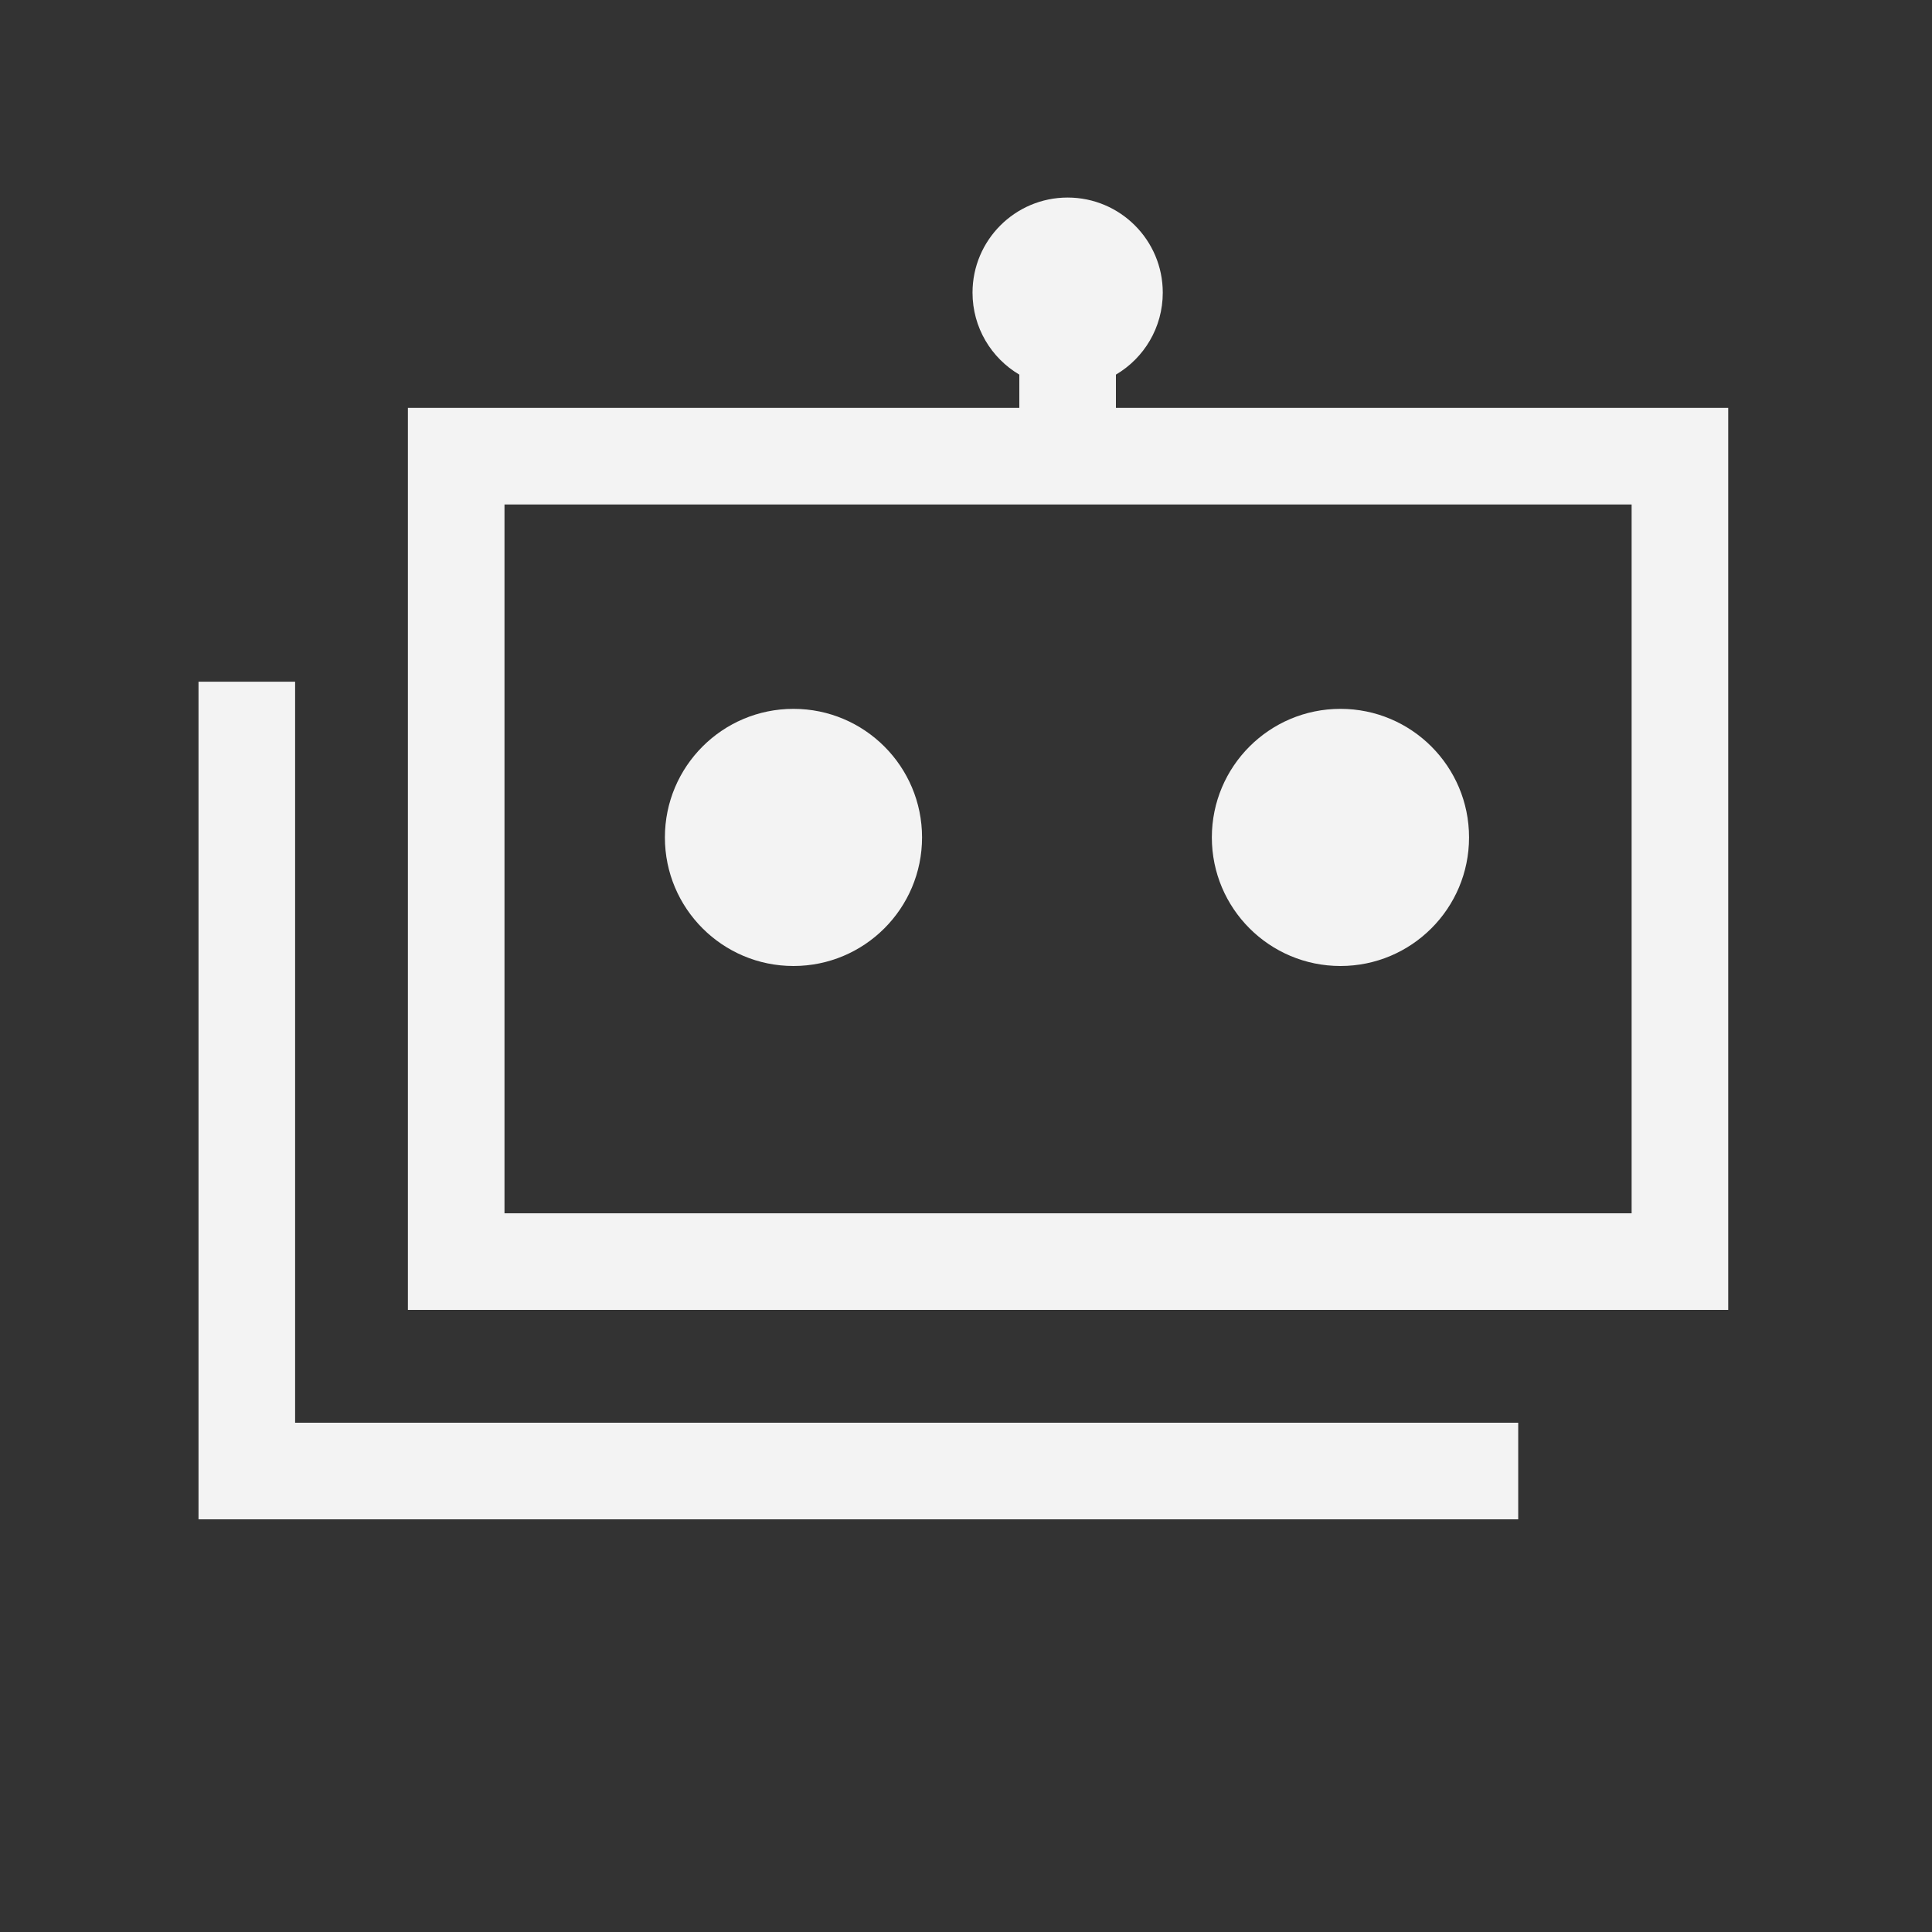
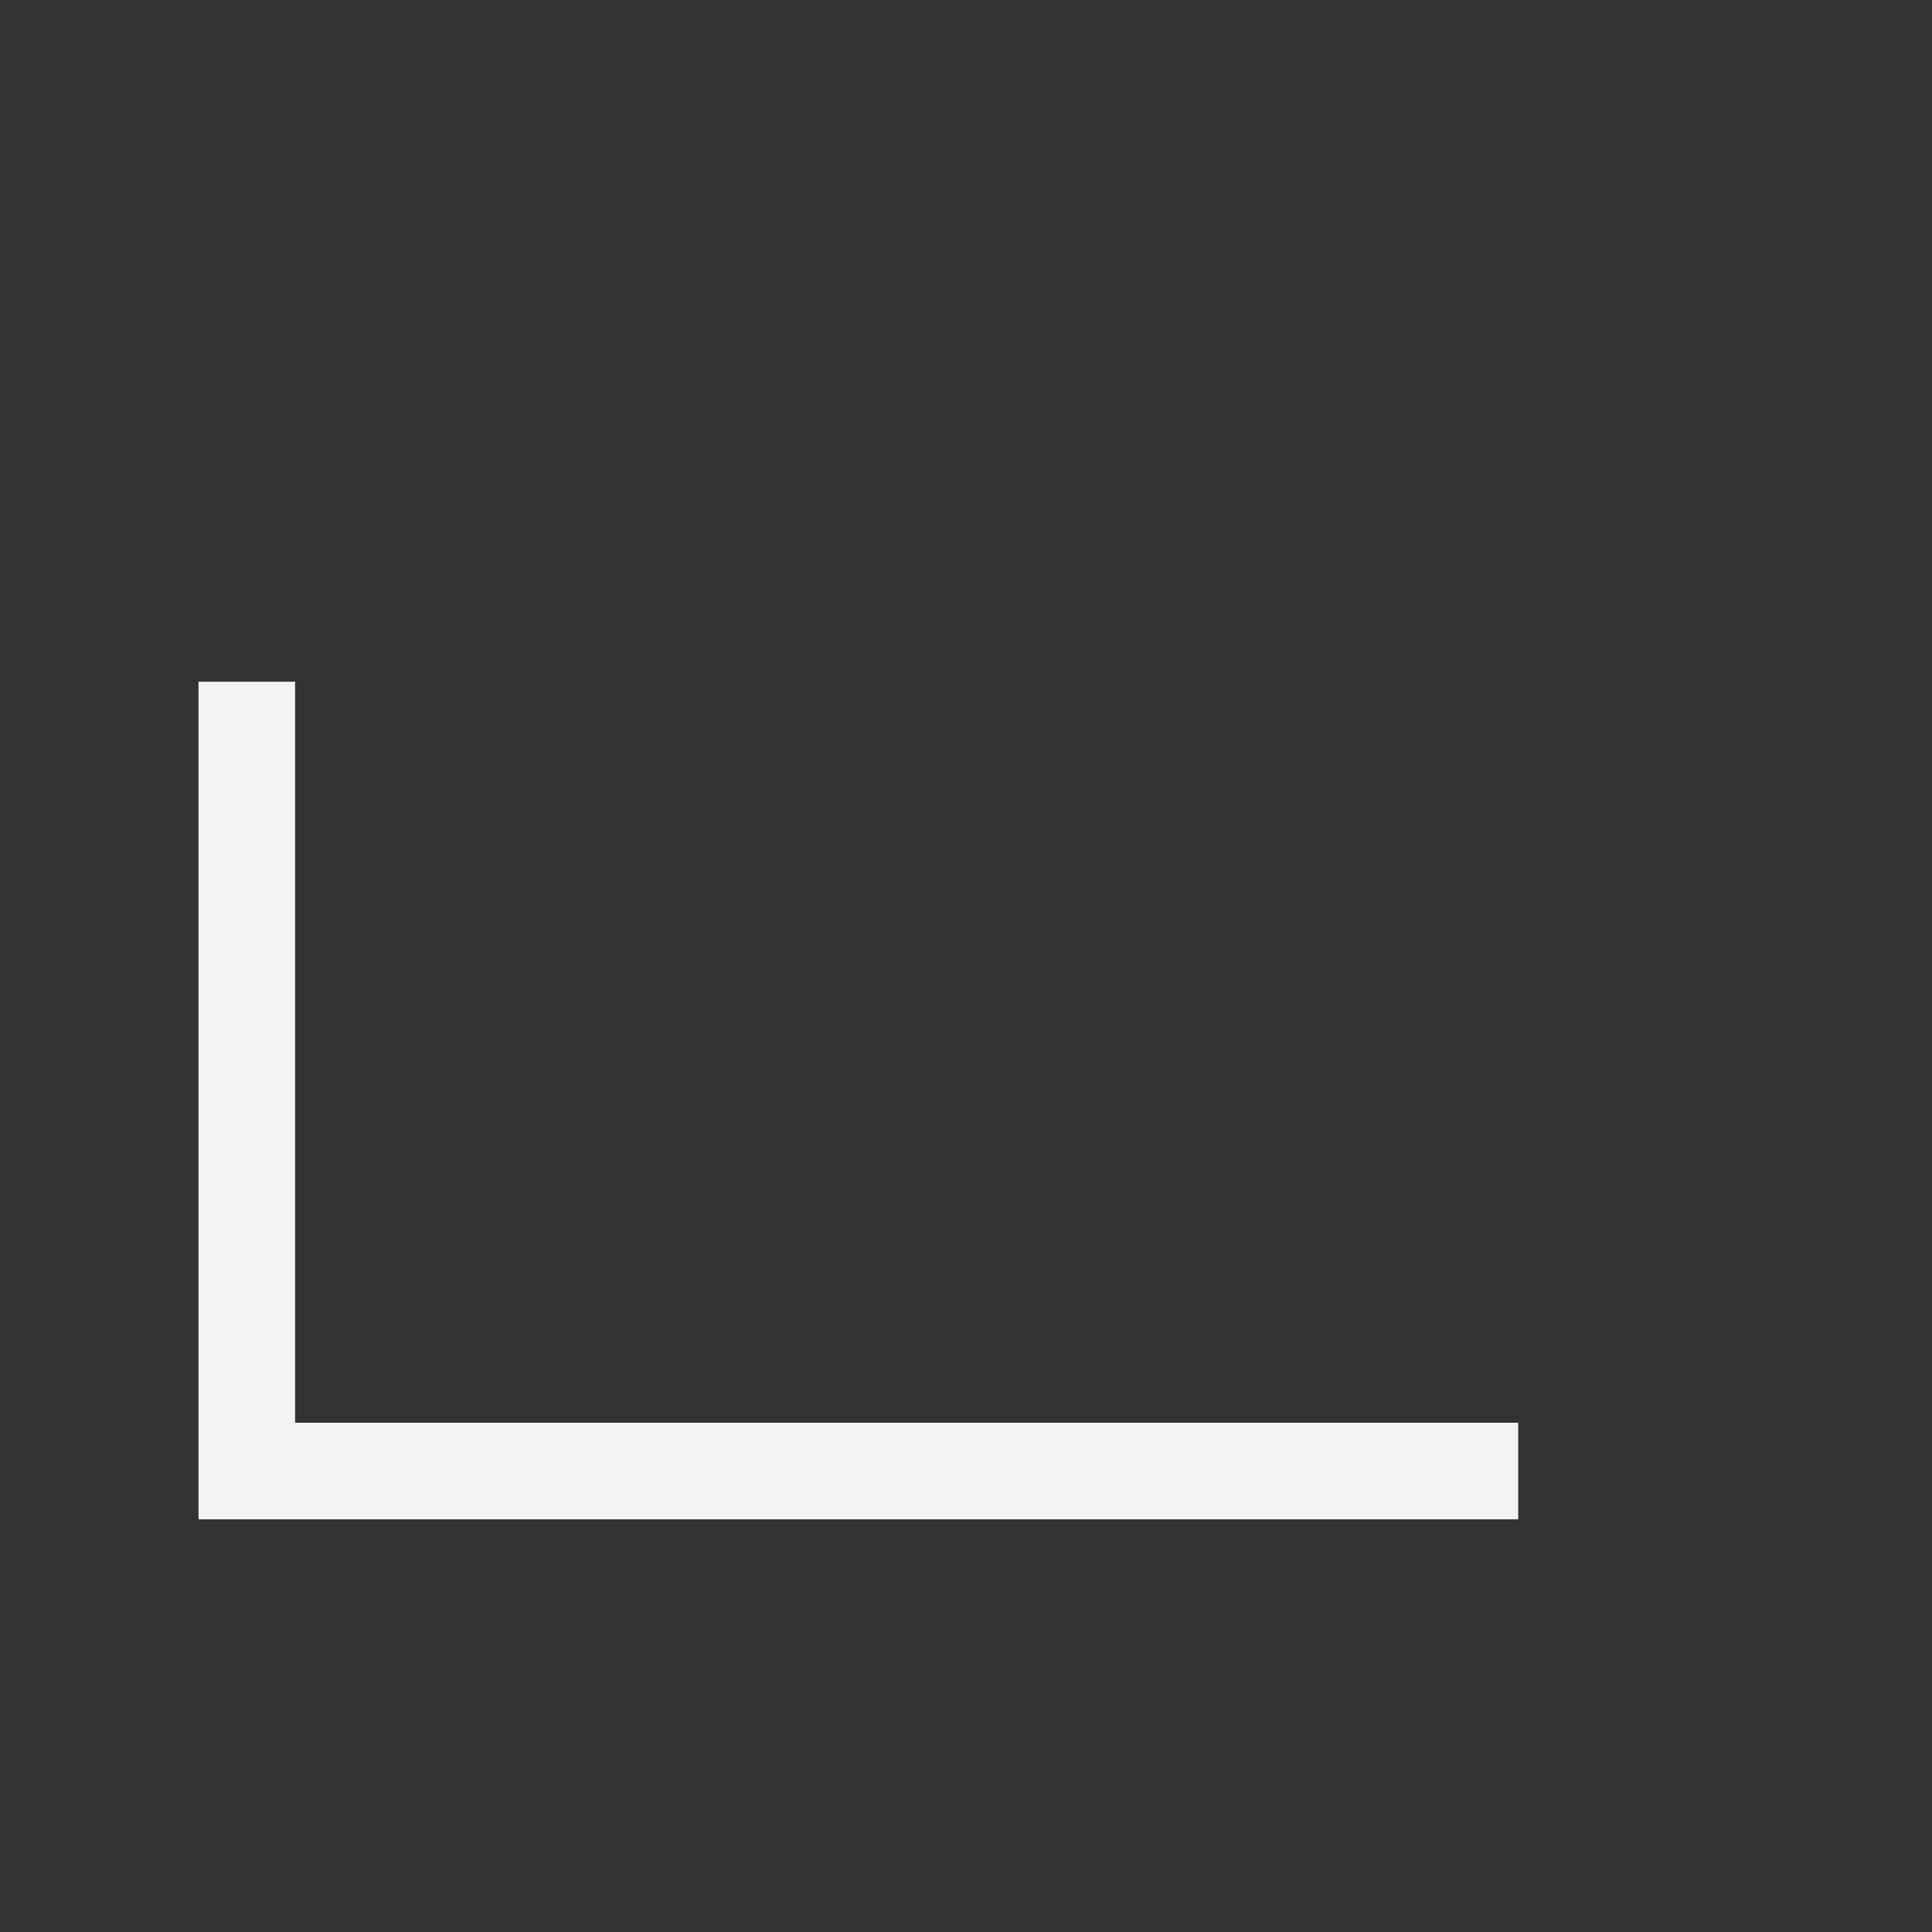
<svg xmlns="http://www.w3.org/2000/svg" width="40" height="40" viewBox="0 0 40 40" fill="none">
  <rect x="0" y="0" width="40" height="40" fill="#333333" stroke="none" />
-   <path d="M19.09 17.338C19.09 18.808 17.898 20 16.428 20C14.958 20 13.766 18.808 13.766 17.338C13.766 15.868 14.958 14.676 16.428 14.676C17.898 14.676 19.09 15.868 19.09 17.338Z" fill="#F3F3F3" />
-   <path d="M27.753 20C29.223 20 30.415 18.808 30.415 17.338C30.415 15.868 29.223 14.676 27.753 14.676C26.282 14.676 25.09 15.868 25.09 17.338C25.09 18.808 26.282 20 27.753 20Z" fill="#F3F3F3" />
-   <path fill-rule="evenodd" clip-rule="evenodd" d="M20.135 6.059C20.135 4.972 21.017 4.09 22.104 4.09C23.192 4.09 24.074 4.972 24.074 6.059C24.074 6.782 23.685 7.414 23.104 7.756V8.445H35.781V27.12H8.445V8.445H21.104V7.756C20.524 7.414 20.135 6.782 20.135 6.059ZM33.781 25.12V10.445H10.445V25.12H33.781Z" fill="#F3F3F3" />
  <path d="M6.11 14.114V29.456H31.433V31.456H4.11V14.114H6.11Z" fill="#F3F3F3" />
</svg>